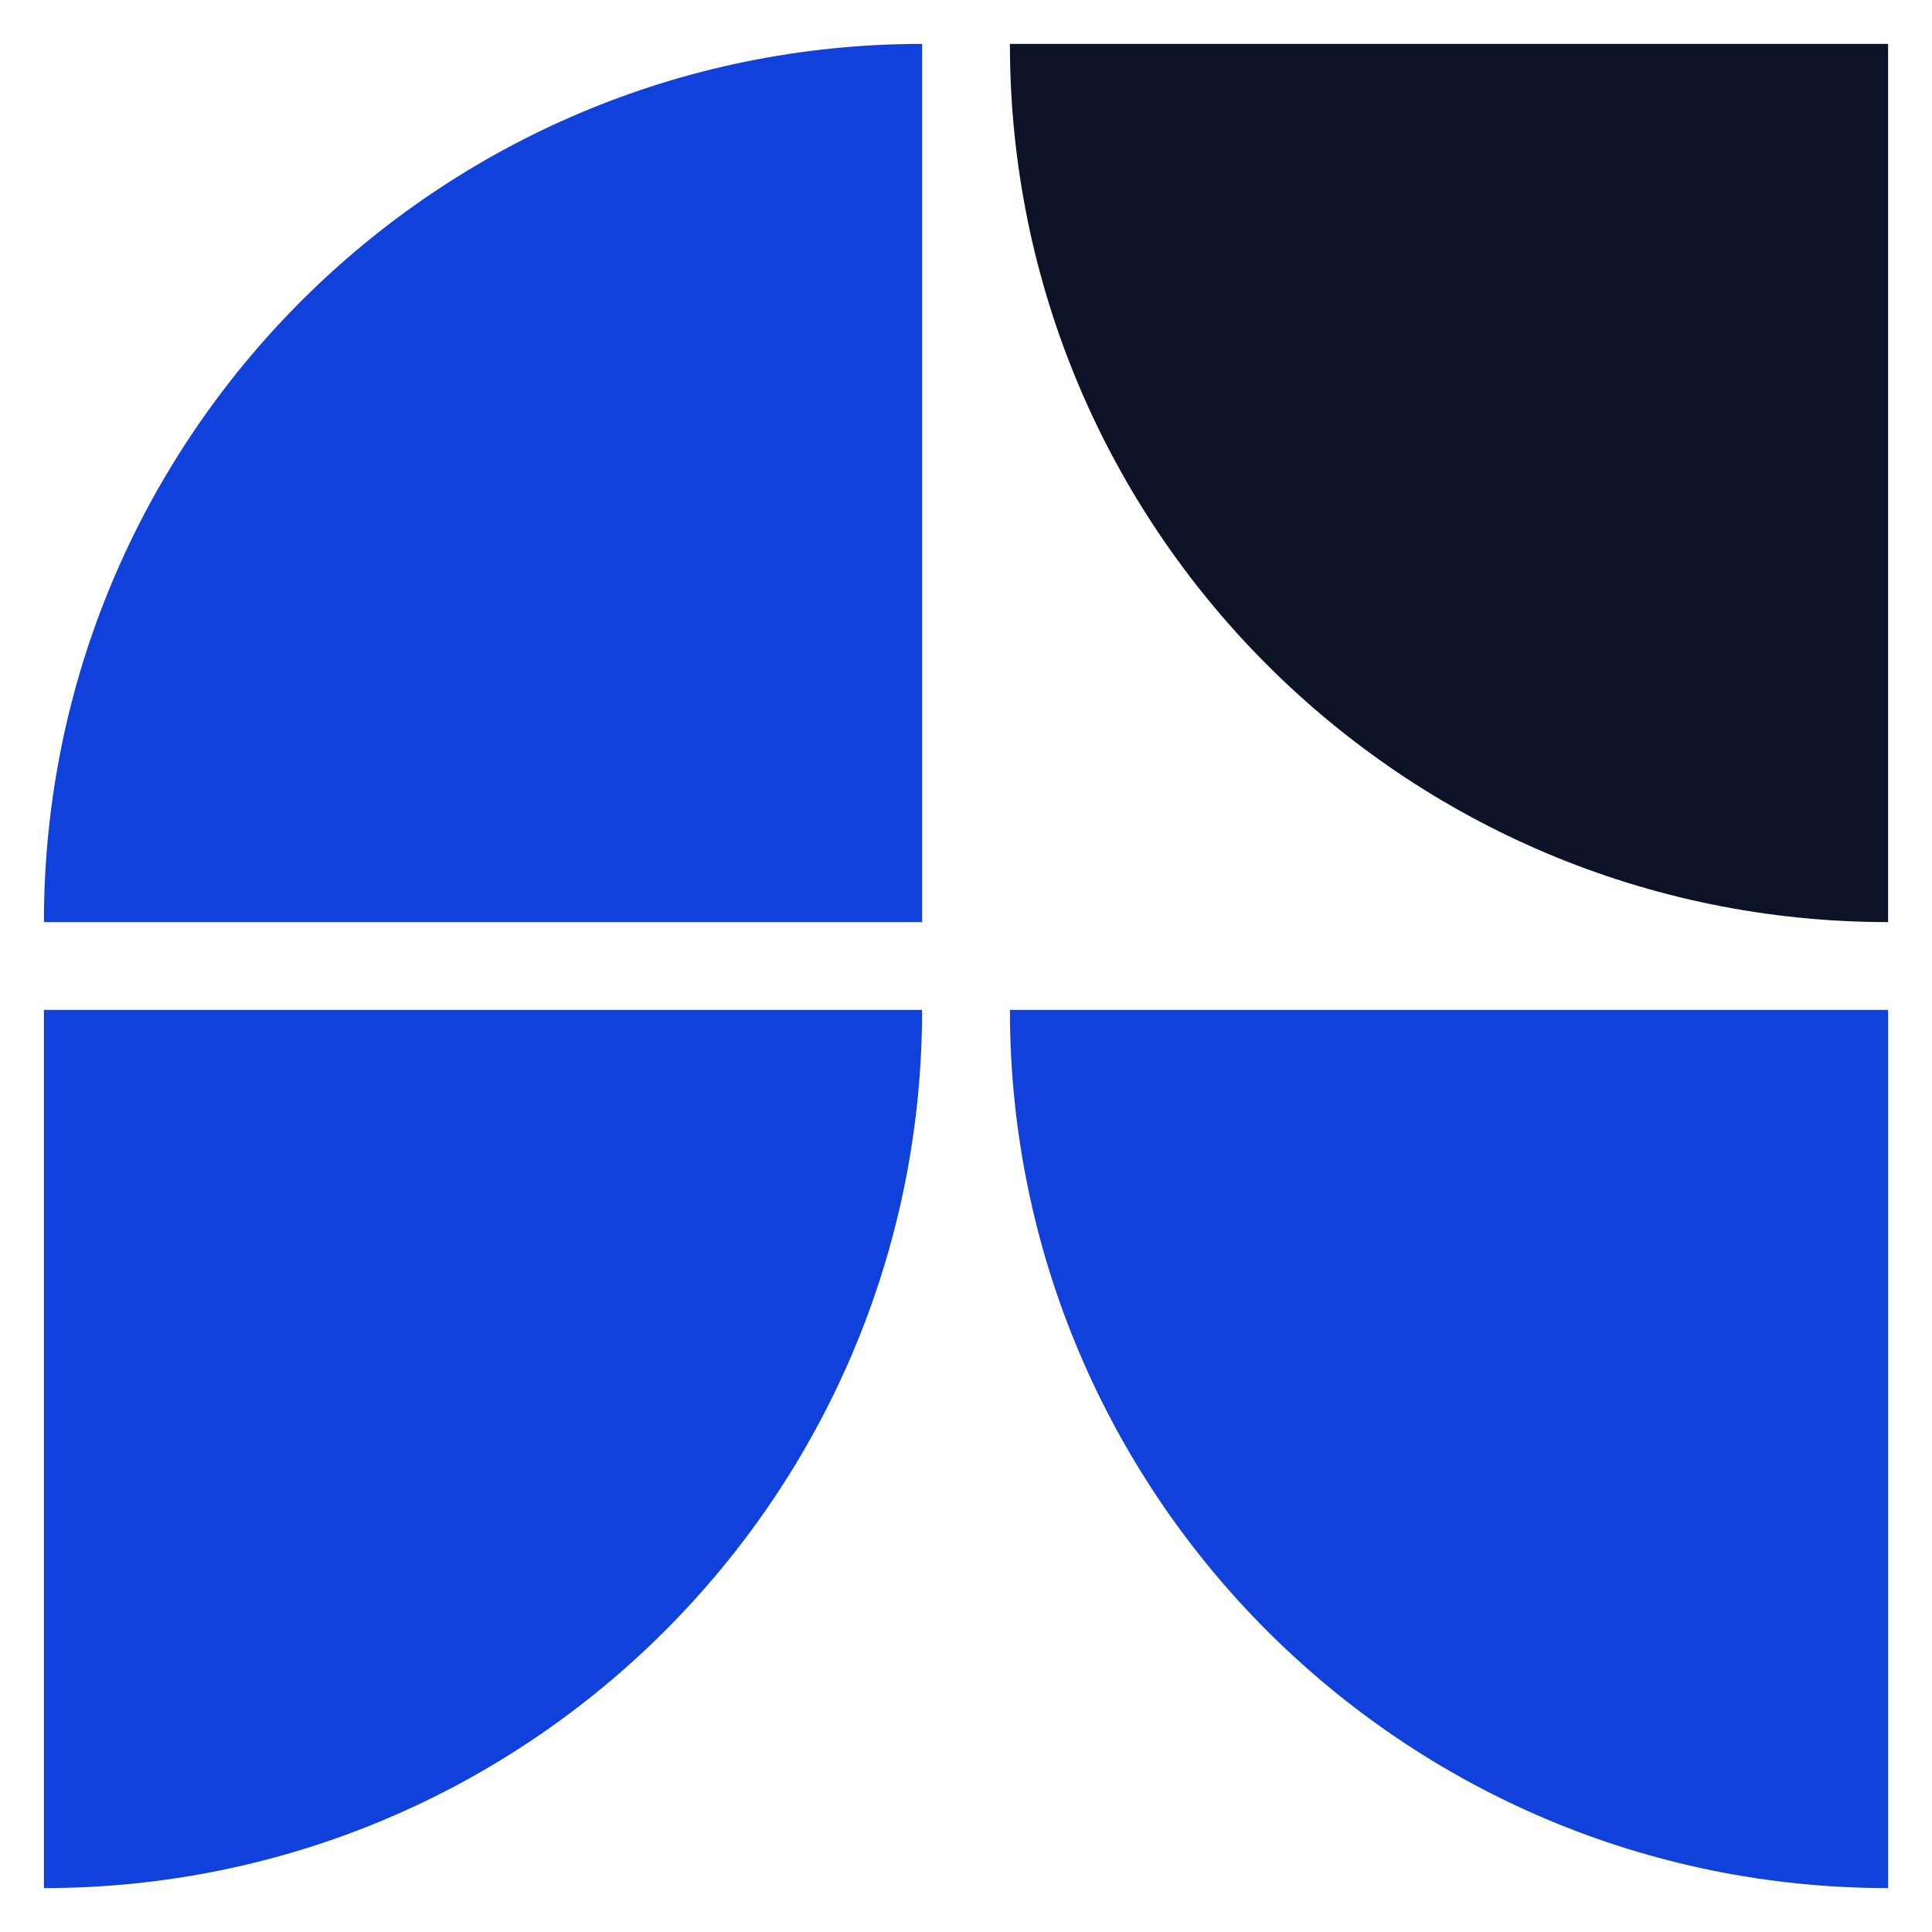
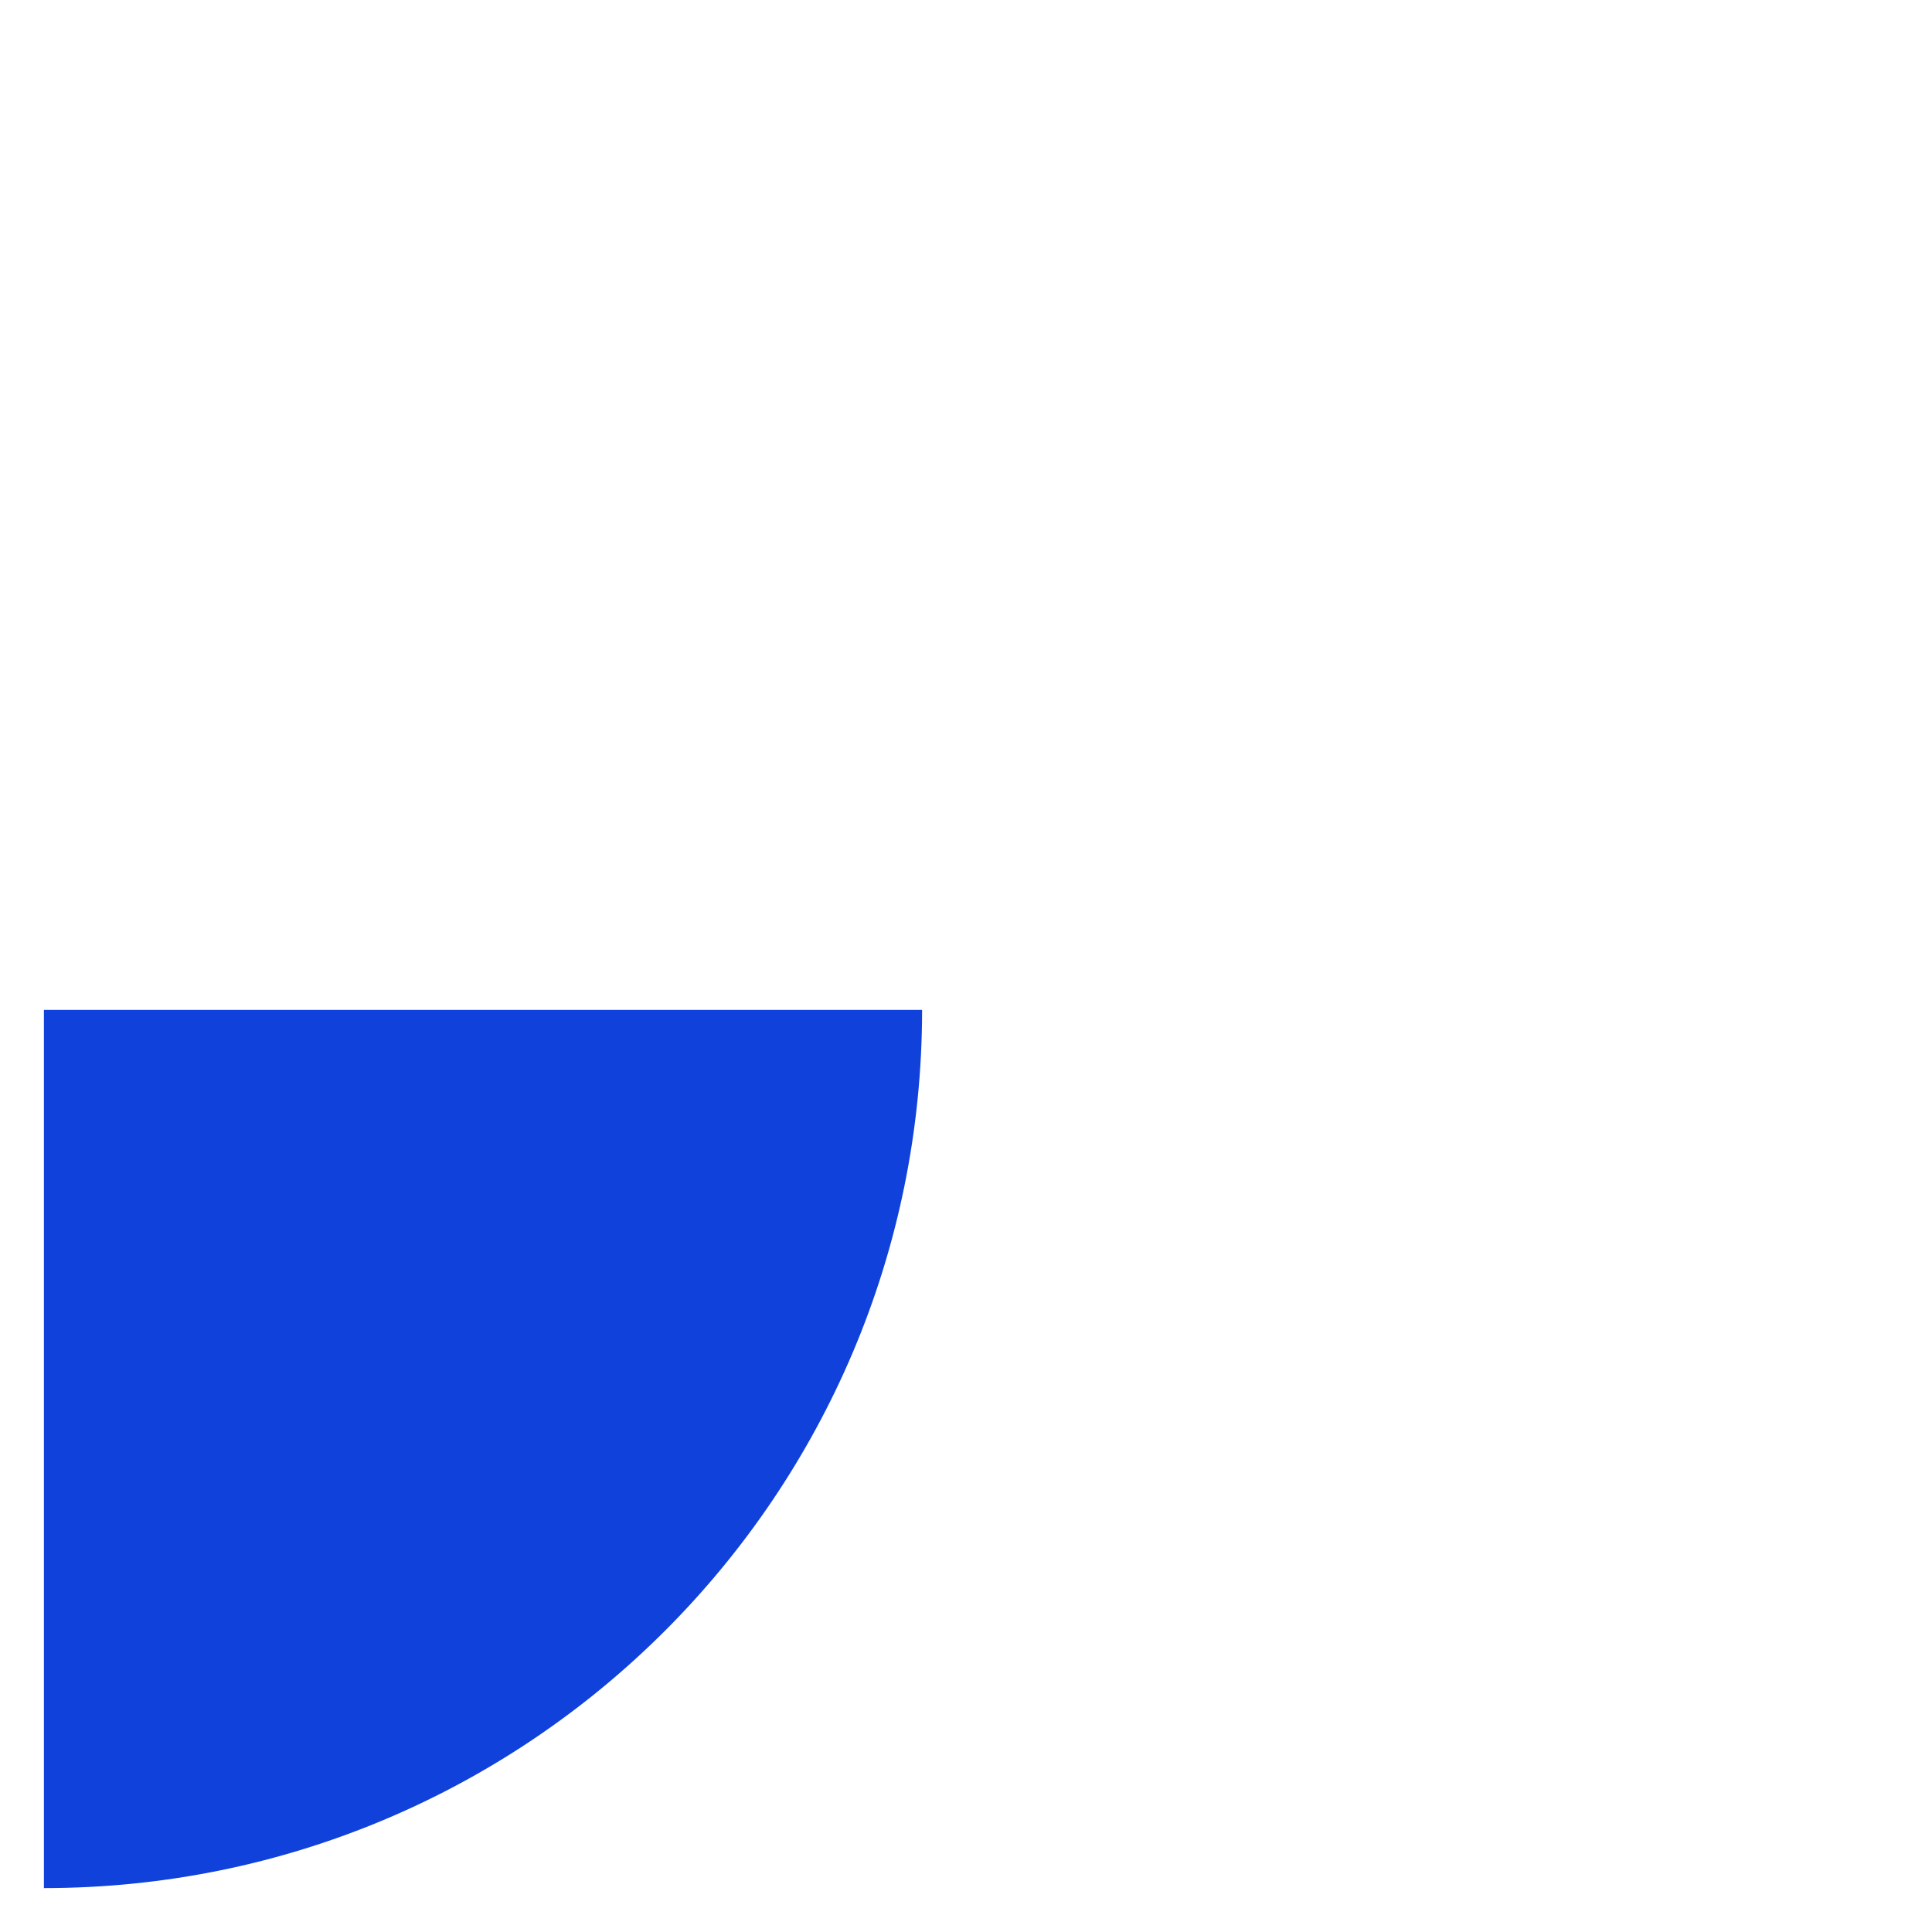
<svg xmlns="http://www.w3.org/2000/svg" width="44" height="44" viewBox="0 0 44 44" fill="none">
-   <path d="M1 21C1 9.954 9.954 1 21 1L21 21L1 21Z" fill="#1042DB" />
-   <path d="M43 43C31.954 43 23 34.046 23 23L43 23L43 43Z" fill="#1042DB" />
-   <path d="M43 21C31.954 21 23 12.046 23 1L43 1L43 21Z" fill="#0D1326" />
  <path d="M21 23C21 34.046 12.046 43 1 43L1 23L21 23Z" fill="#1042DB" />
</svg>